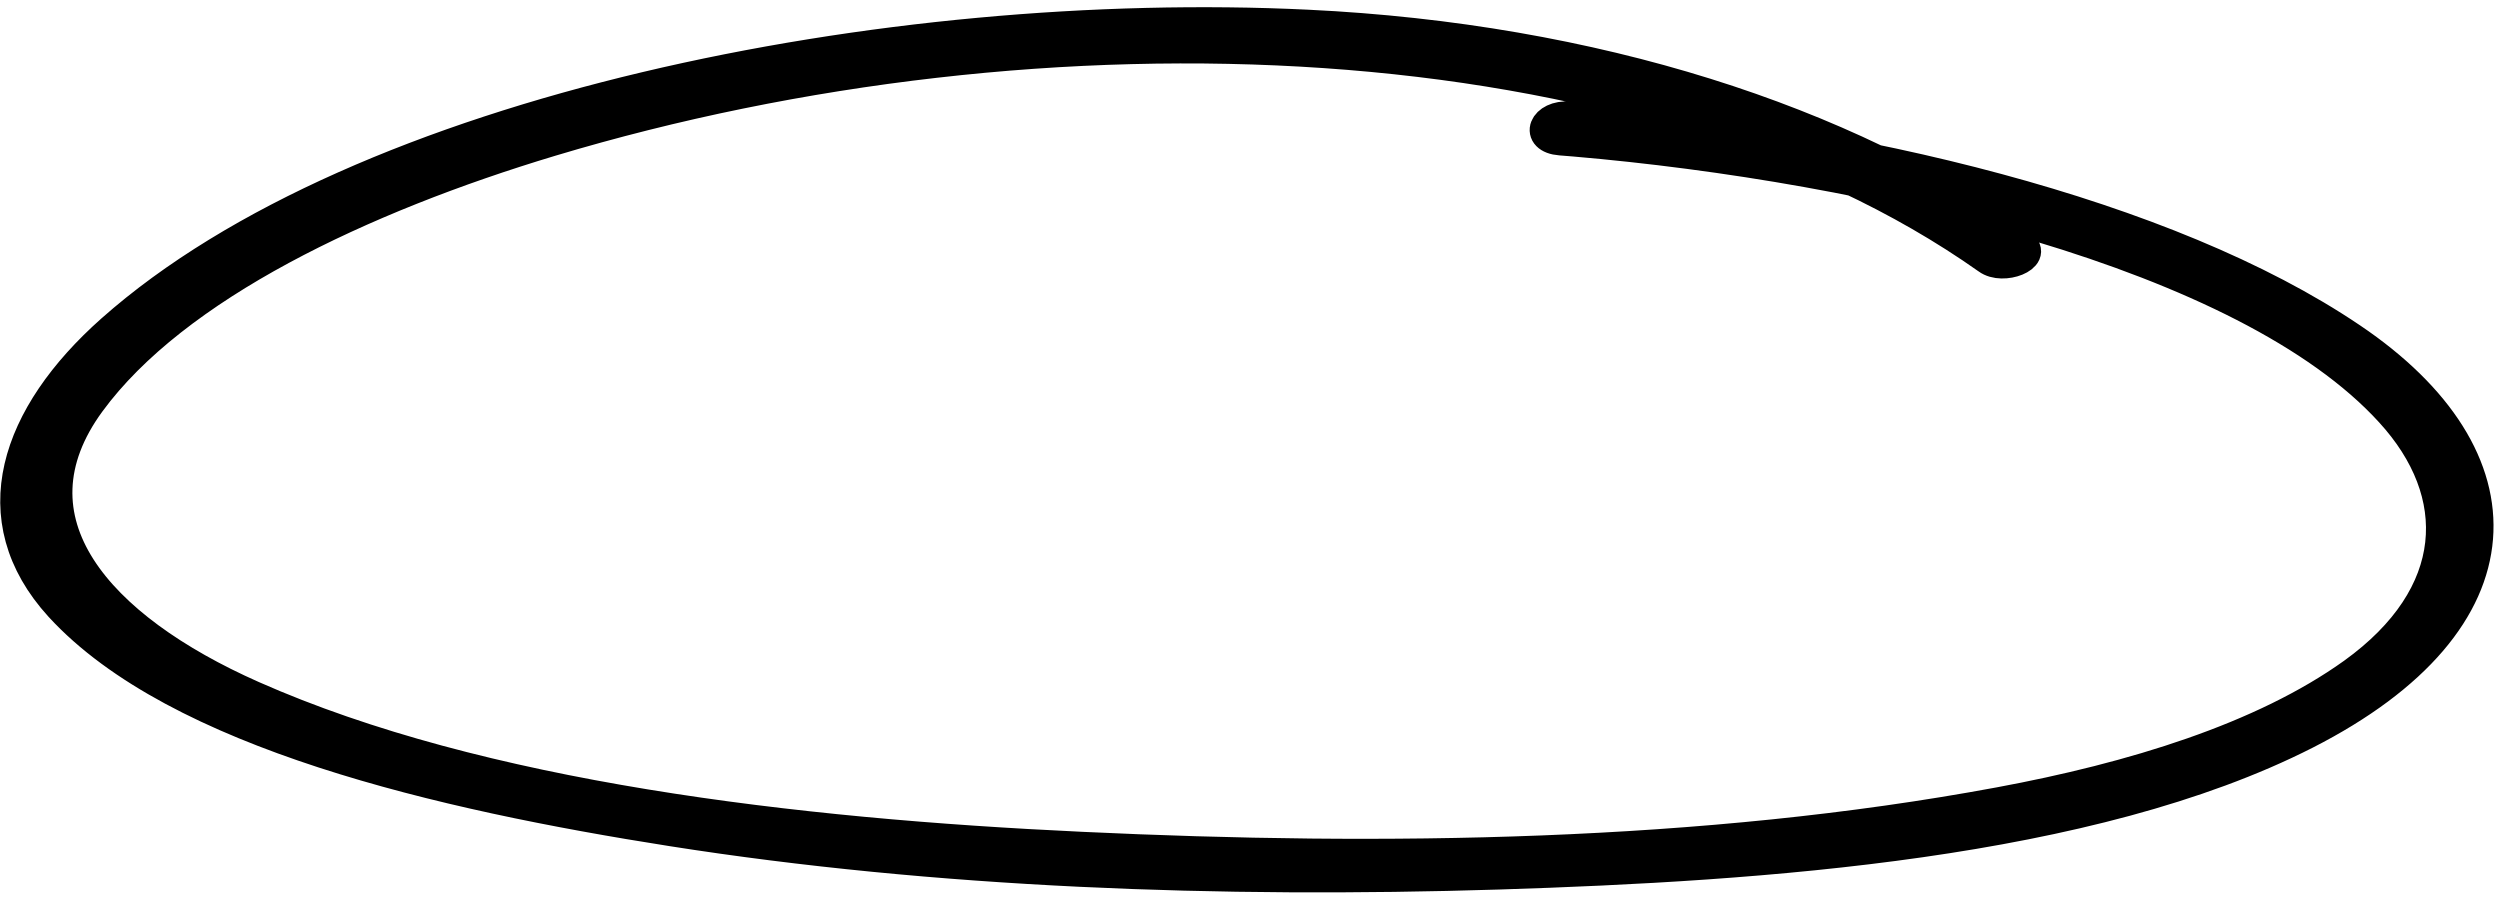
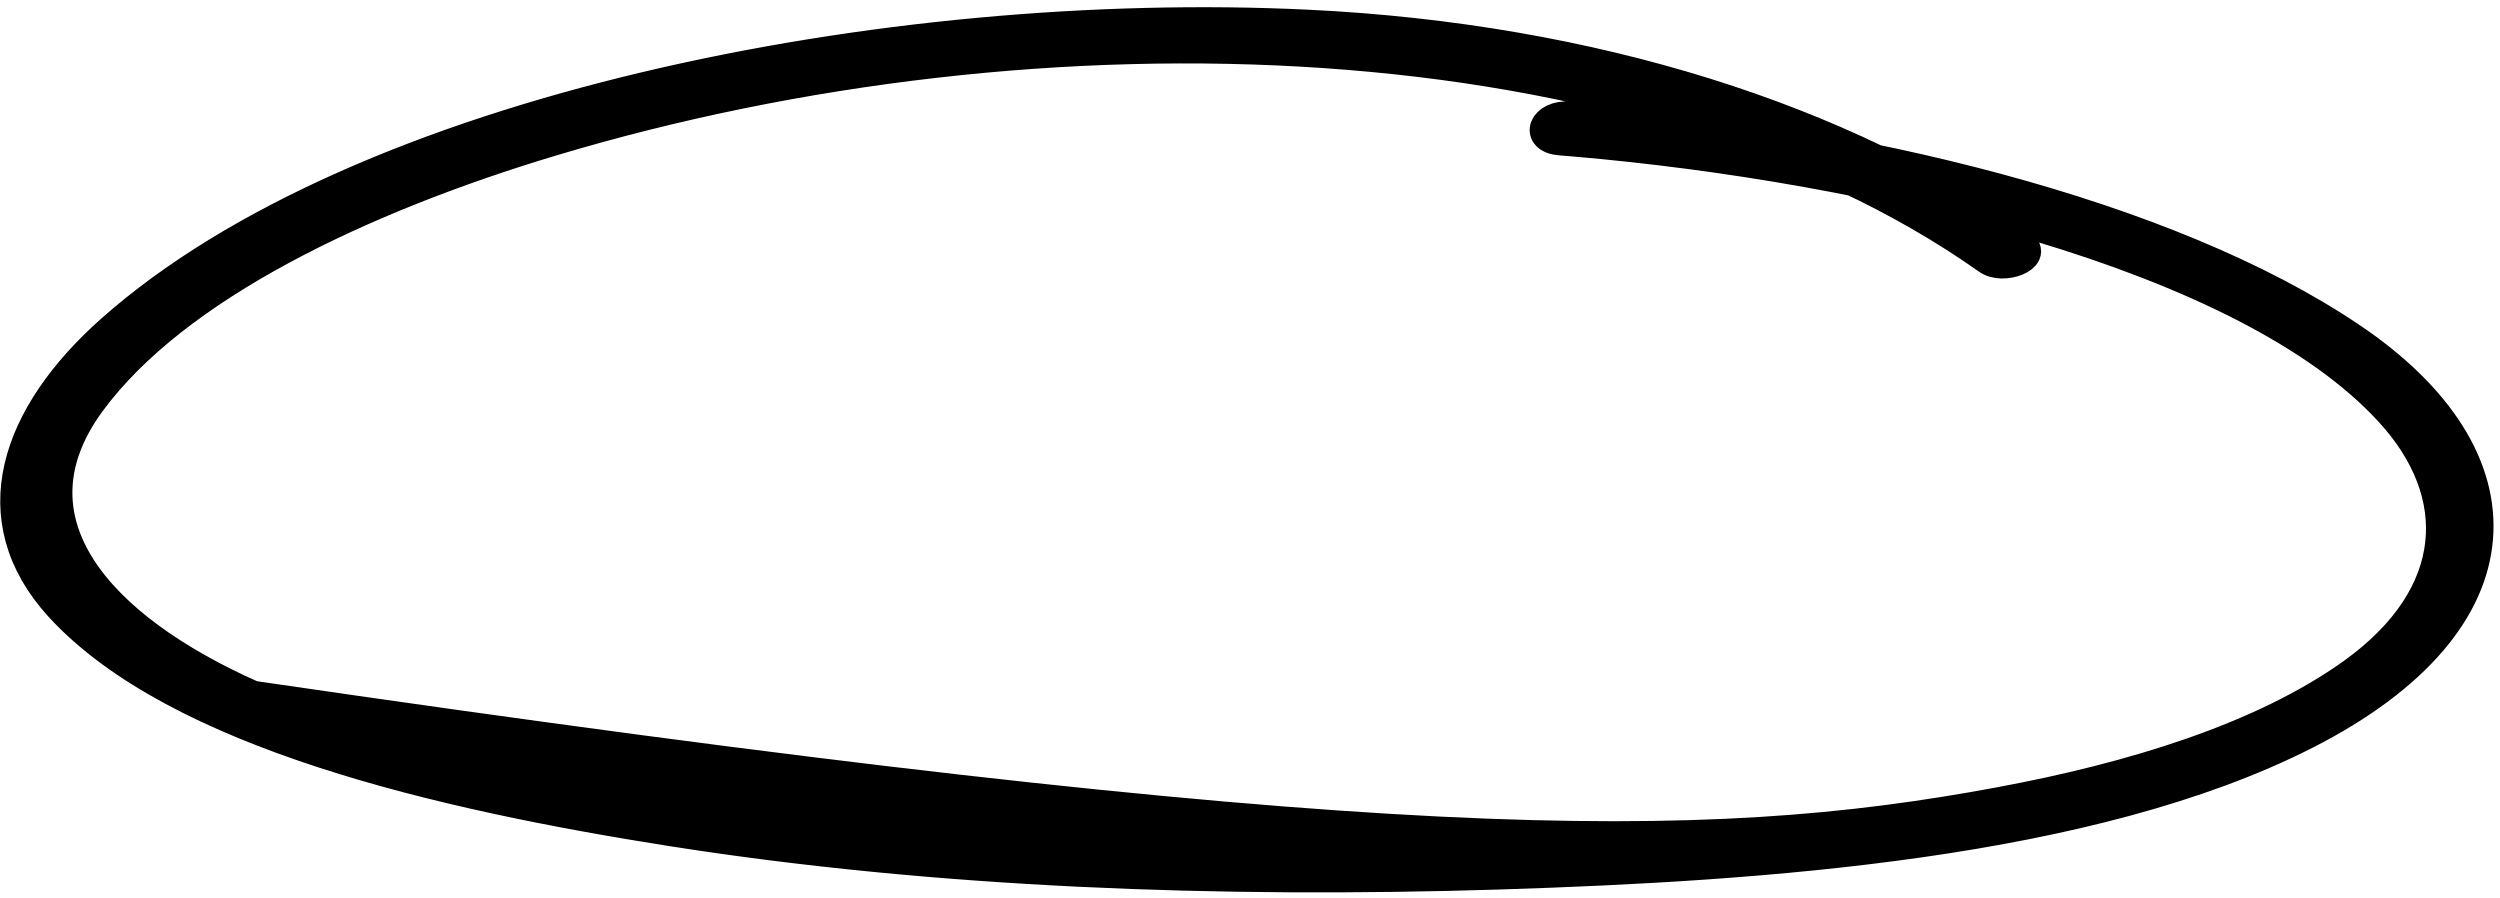
<svg xmlns="http://www.w3.org/2000/svg" width="334" height="120" viewBox="0 0 334 120" fill="none">
-   <path d="M209.728 15.561C247.588 18.485 289.536 28.448 314.189 45.13C337.664 60.968 337.778 82.977 308.054 98.115C279.276 112.745 235.579 115.723 200.209 116.842C162.999 118.003 125.084 116.632 89.753 111.066C58.993 106.233 23.589 98.079 7.969 81.062C-2.797 69.269 2.015 55.458 14.863 44.051C48.117 14.549 118.68 0.581 174.705 3.295C212.99 5.138 246.522 16.012 270.11 32.696C272.347 34.279 267.599 36.189 265.492 34.625C219.344 2.028 139.573 -0.926 73.595 18.897C48.342 26.497 23.428 38.282 12.072 53.785C0.573 69.49 12.942 83.721 33.776 92.951C64.254 106.445 106.144 111.344 144.568 113.132C184.669 115.026 227.57 114.509 267.099 107.163C284.882 103.862 302.271 98.55 314.347 89.894C328.829 79.466 329.277 65.947 319.33 55.083C300.017 33.88 250.046 22.327 210.337 18.915L208.482 18.765C204.933 18.501 206.178 15.288 209.728 15.561Z" fill="#FFAA01" stroke="#FFAA01" style="fill:#FFAA01;fill:color(display-p3 1 0.667 0.004);fill-opacity:1;stroke:#FFAA01;stroke:color(display-p3 1 0.667 0.004);stroke-opacity:1;" stroke-width="4" />
+   <path d="M209.728 15.561C247.588 18.485 289.536 28.448 314.189 45.13C337.664 60.968 337.778 82.977 308.054 98.115C279.276 112.745 235.579 115.723 200.209 116.842C162.999 118.003 125.084 116.632 89.753 111.066C58.993 106.233 23.589 98.079 7.969 81.062C-2.797 69.269 2.015 55.458 14.863 44.051C48.117 14.549 118.68 0.581 174.705 3.295C212.99 5.138 246.522 16.012 270.11 32.696C272.347 34.279 267.599 36.189 265.492 34.625C219.344 2.028 139.573 -0.926 73.595 18.897C48.342 26.497 23.428 38.282 12.072 53.785C0.573 69.49 12.942 83.721 33.776 92.951C184.669 115.026 227.57 114.509 267.099 107.163C284.882 103.862 302.271 98.55 314.347 89.894C328.829 79.466 329.277 65.947 319.33 55.083C300.017 33.88 250.046 22.327 210.337 18.915L208.482 18.765C204.933 18.501 206.178 15.288 209.728 15.561Z" fill="#FFAA01" stroke="#FFAA01" style="fill:#FFAA01;fill:color(display-p3 1 0.667 0.004);fill-opacity:1;stroke:#FFAA01;stroke:color(display-p3 1 0.667 0.004);stroke-opacity:1;" stroke-width="4" />
</svg>